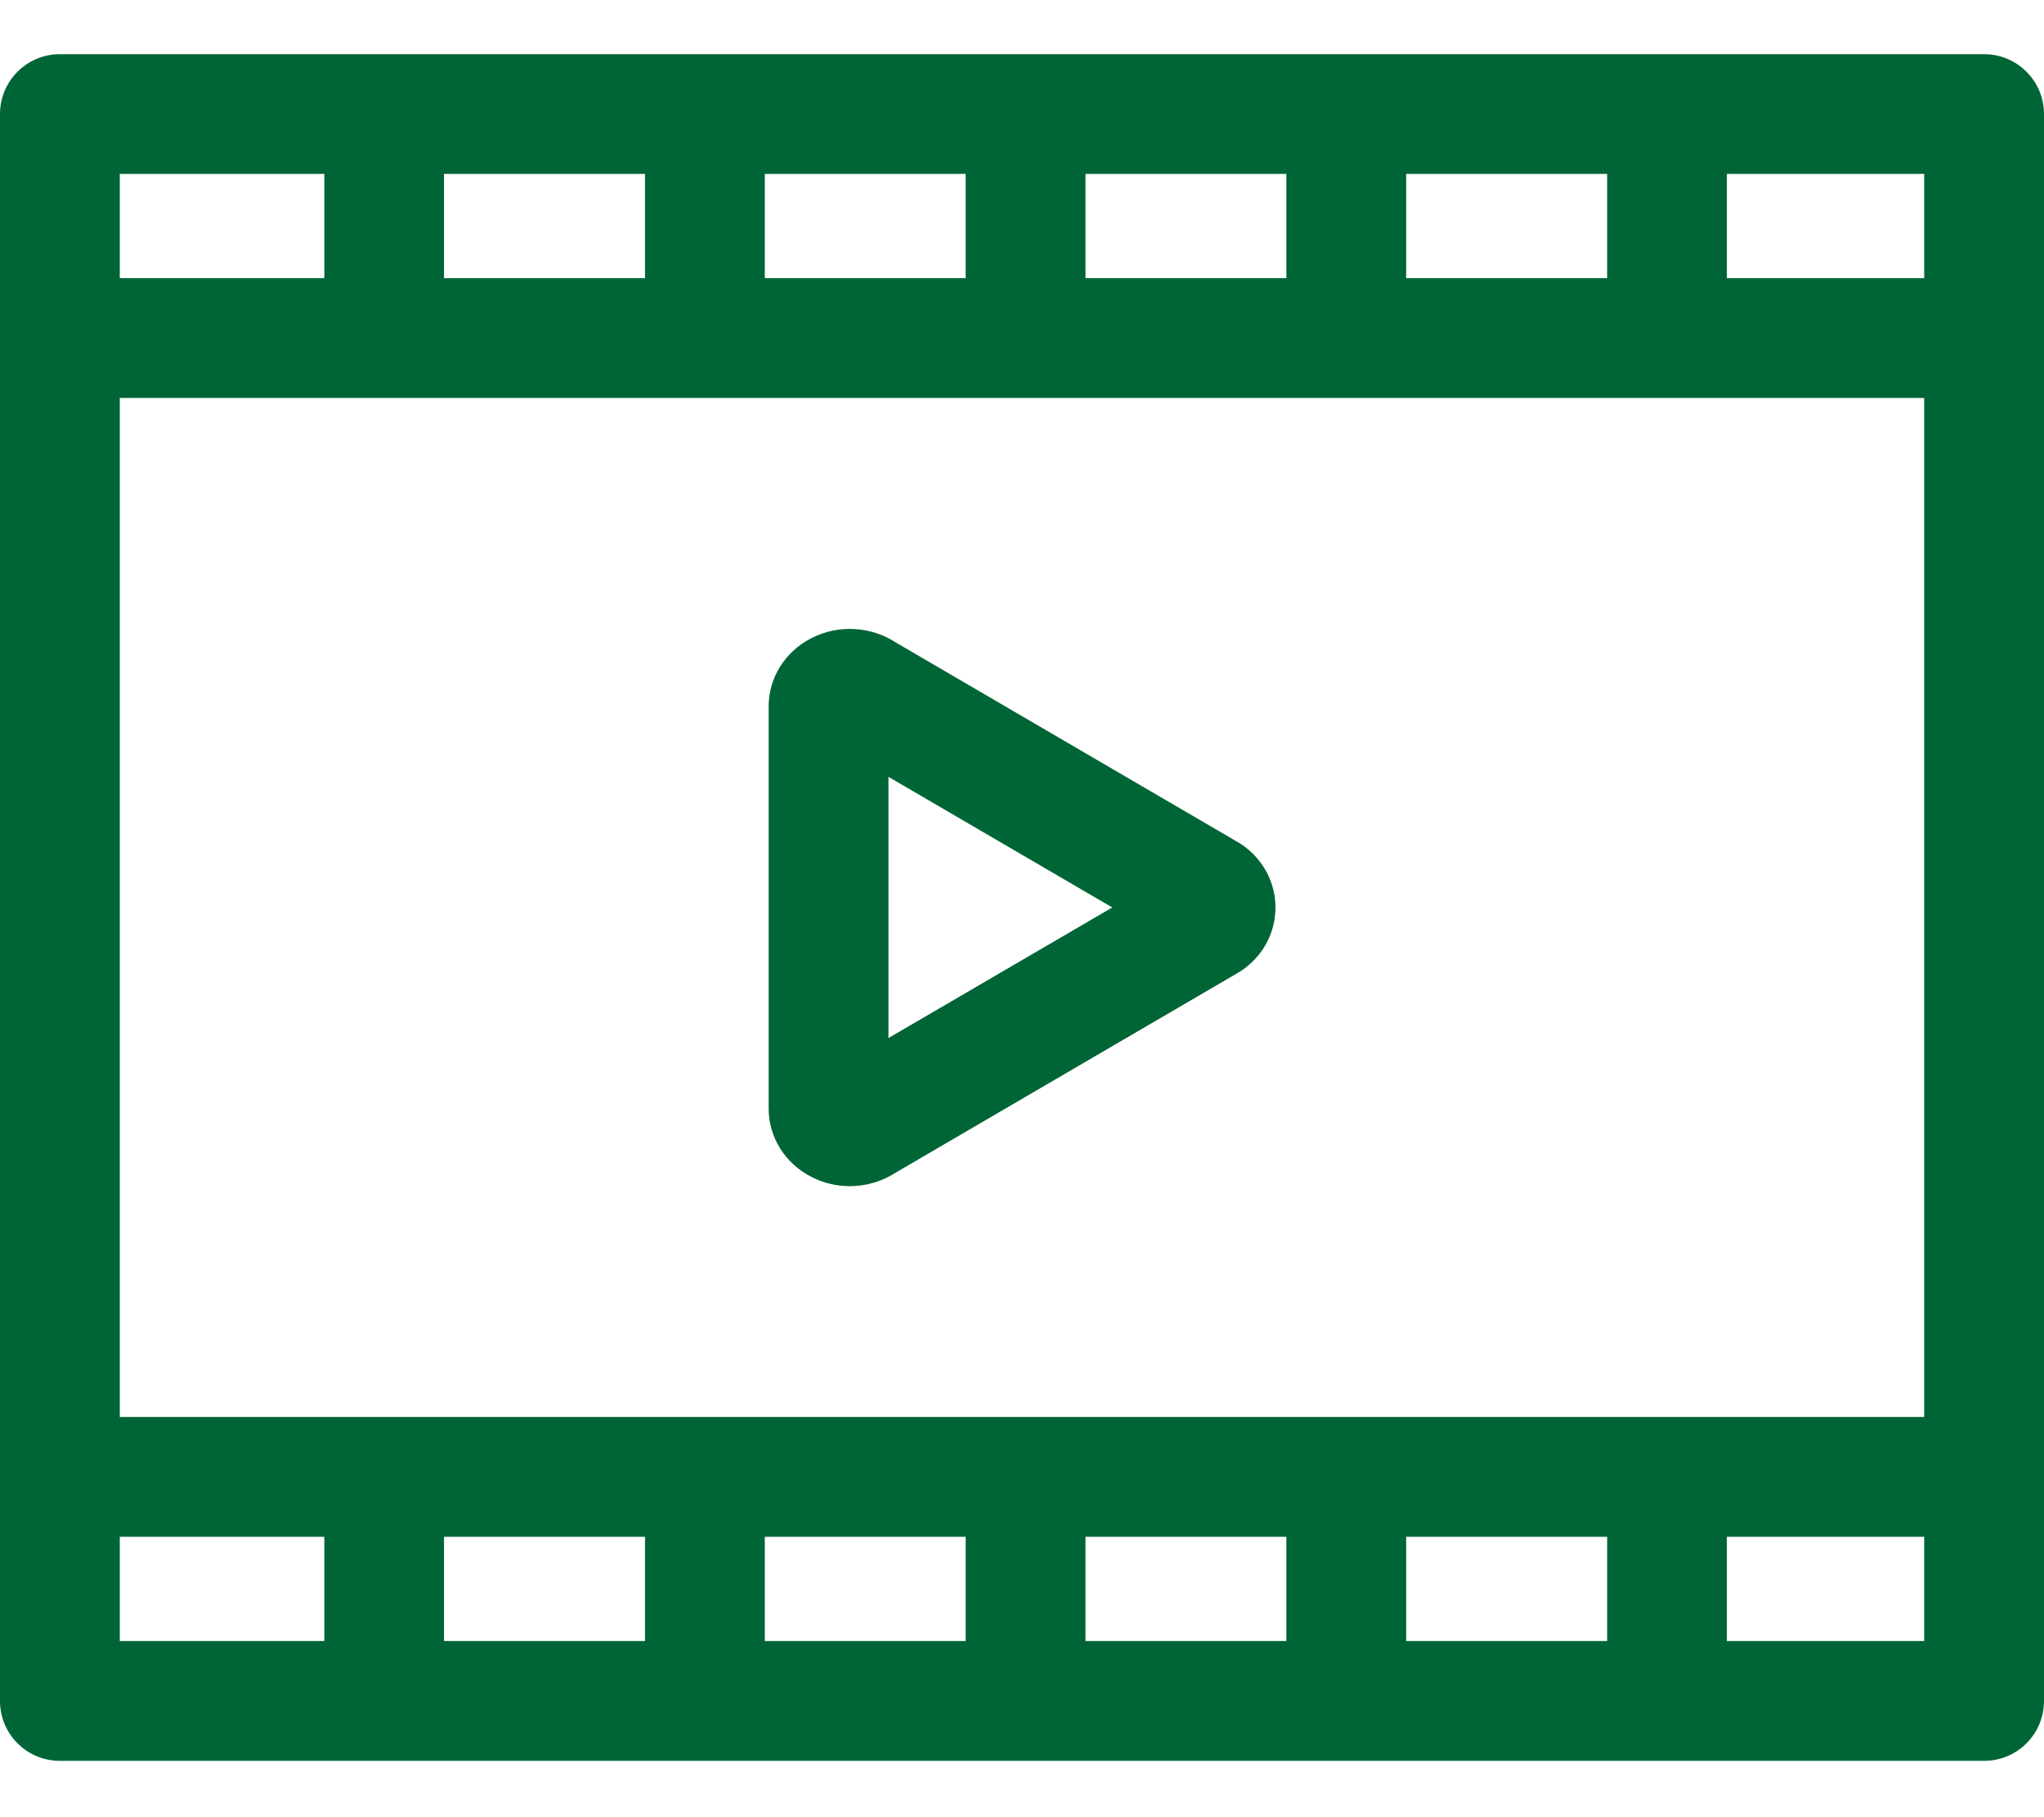
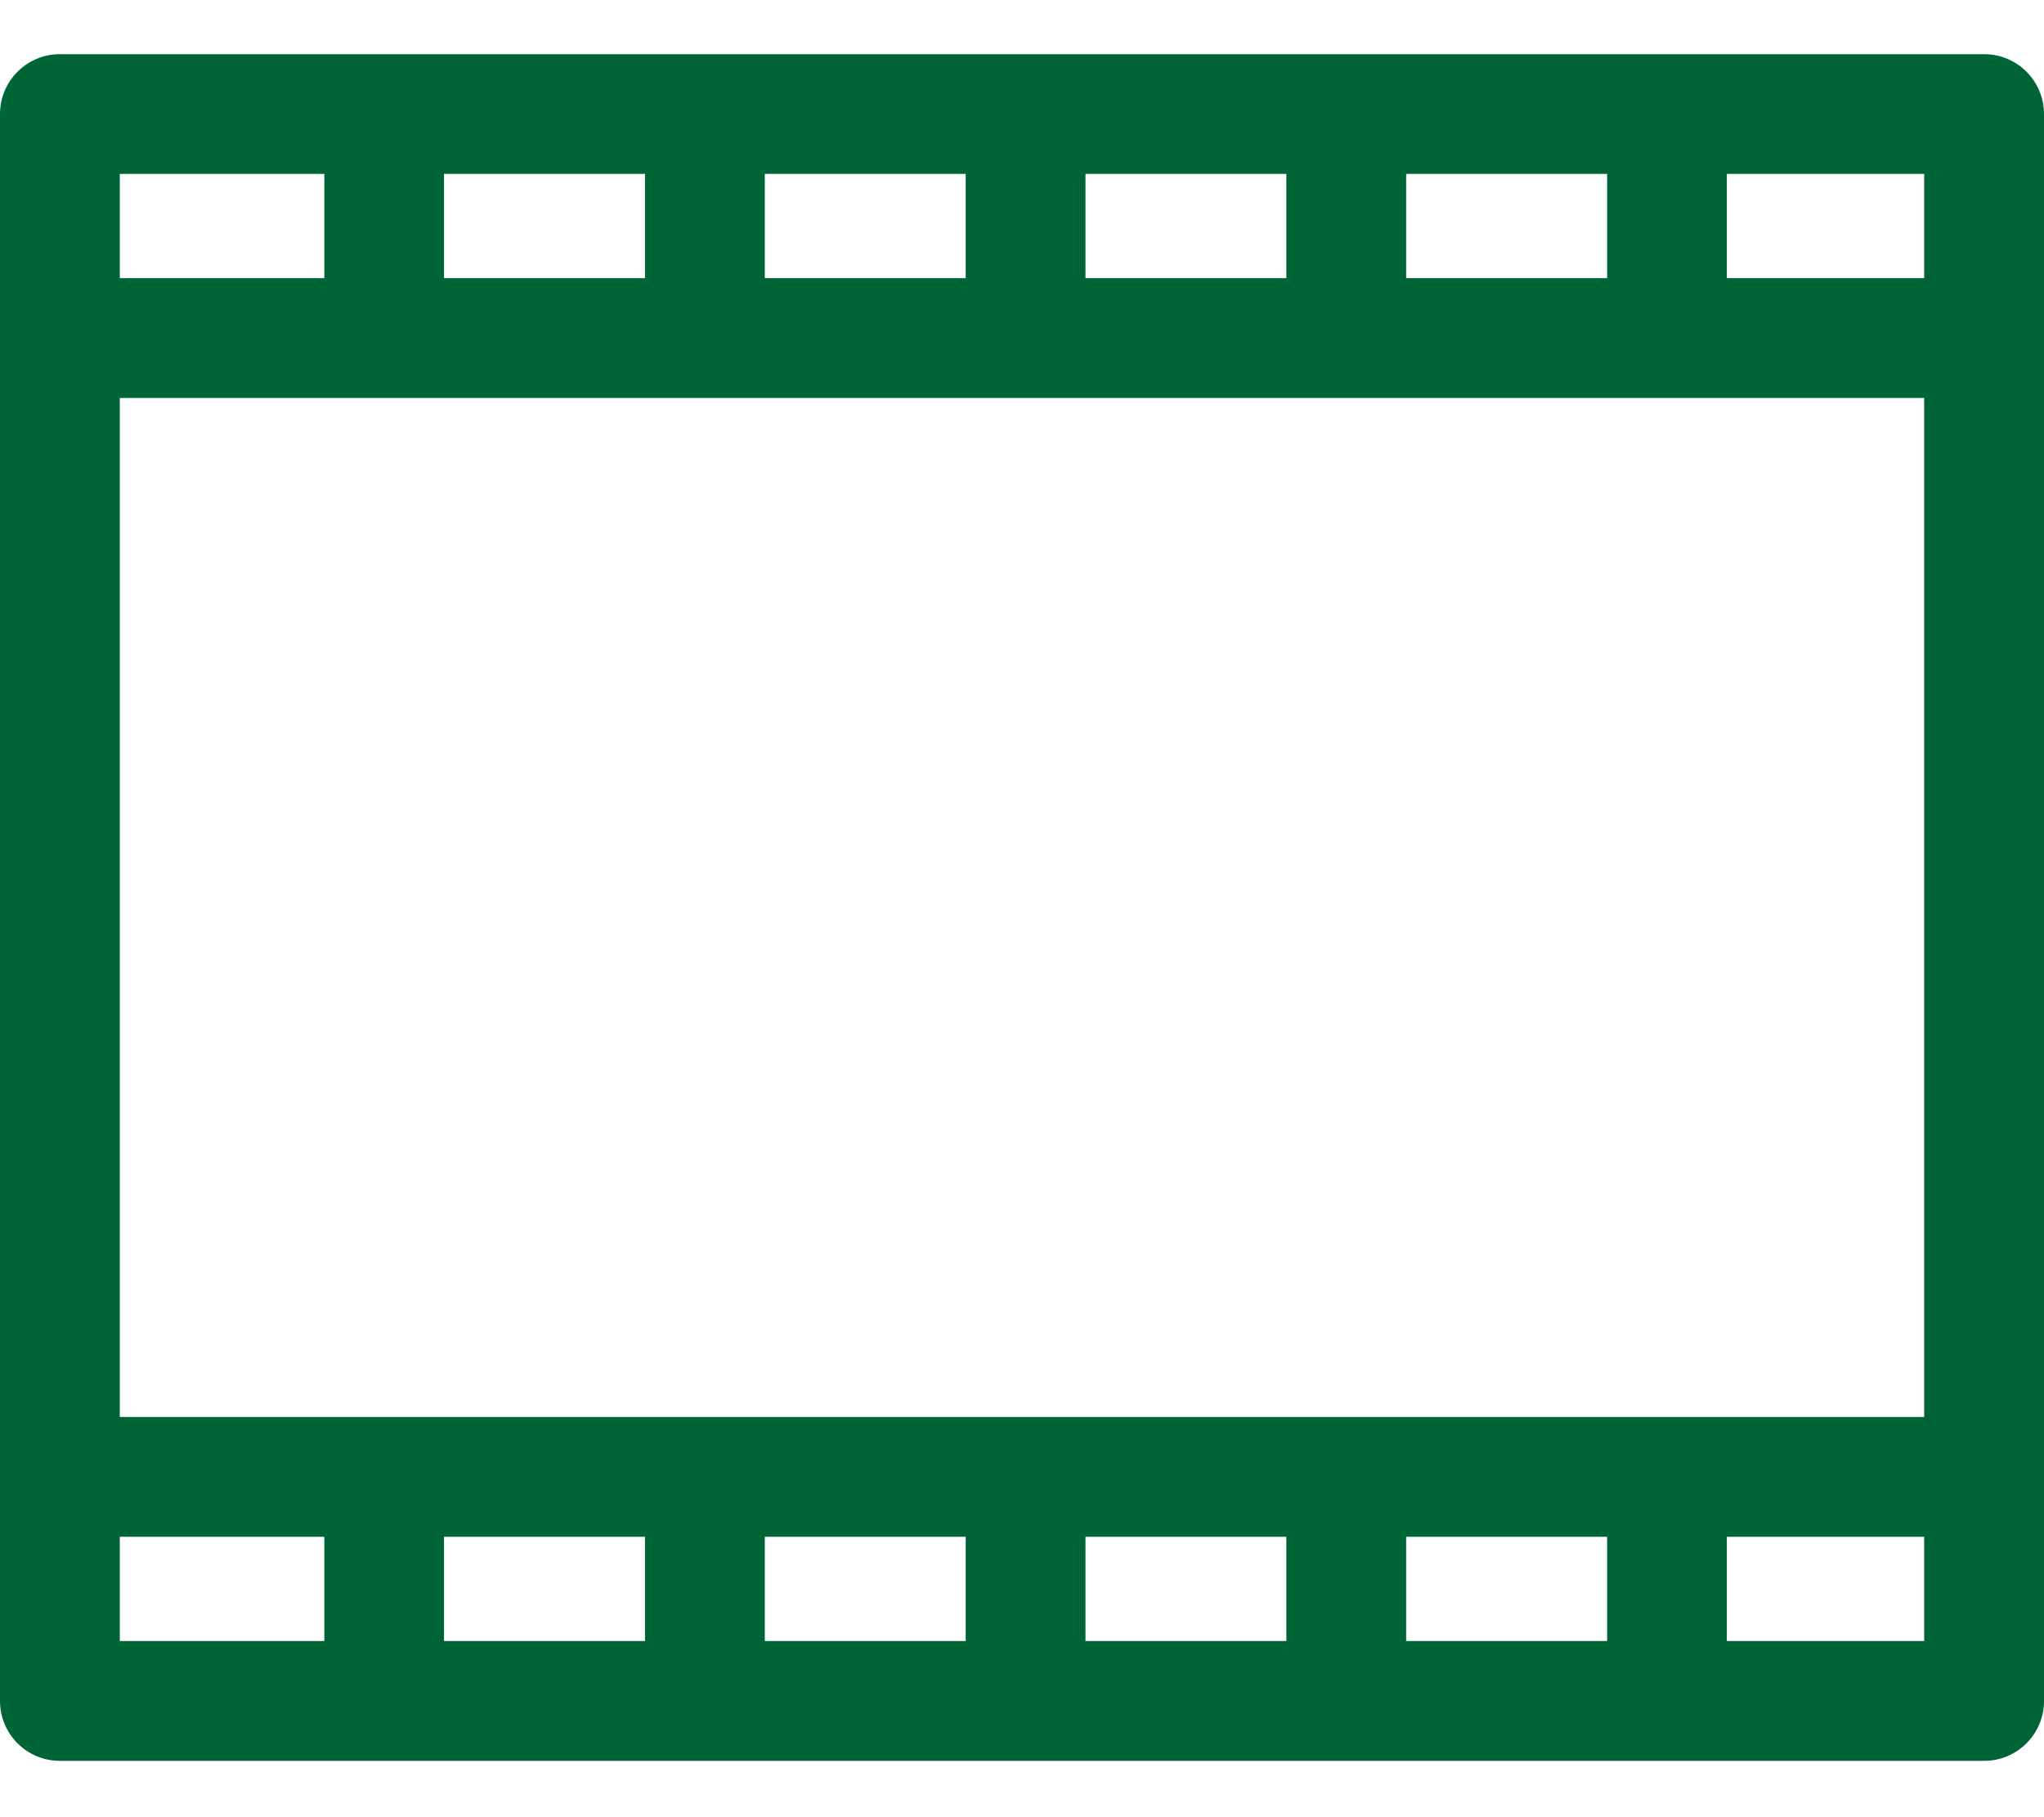
<svg xmlns="http://www.w3.org/2000/svg" width="18" height="16" viewBox="0 0 18 16" fill="none">
  <path d="M17.473 0.477H0.527C0.236 0.477 0 0.713 0 1.004V14.977C0 15.268 0.236 15.504 0.527 15.504H17.473C17.764 15.504 18 15.268 18 14.977V1.004C18 0.713 17.764 0.477 17.473 0.477ZM5.68 13.531V14.449H3.91V13.531H5.68ZM6.735 13.531H8.504V14.449H6.735V13.531ZM9.559 13.531H11.328V14.449H9.559V13.531ZM12.383 13.531H14.153V14.449H12.383V13.531ZM1.055 12.476V3.504H16.945V12.476H1.055ZM12.383 2.449V1.531H14.153V2.449H12.383ZM11.328 2.449H9.559V1.531H11.328V2.449ZM8.504 2.449H6.735V1.531H8.504V2.449ZM5.68 2.449H3.91V1.531H5.68V2.449ZM16.945 2.449H15.207V1.531H16.945V2.449ZM2.856 1.531V2.449H1.055V1.531H2.856ZM1.055 13.531H2.856V14.449H1.055V13.531ZM15.207 14.449V13.531H16.945V14.449H15.207Z" fill="#006536" />
-   <path d="M10.951 7.447C10.937 7.437 10.921 7.427 10.906 7.418L7.889 5.657C7.67 5.514 7.383 5.497 7.147 5.618C6.914 5.736 6.769 5.967 6.769 6.22V9.761C6.769 10.014 6.914 10.245 7.147 10.363C7.252 10.417 7.368 10.444 7.484 10.444C7.626 10.444 7.768 10.403 7.889 10.324L10.906 8.563C10.921 8.554 10.937 8.544 10.951 8.534C11.129 8.404 11.232 8.206 11.232 7.99C11.232 7.775 11.129 7.577 10.951 7.447ZM7.824 9.14V6.84L9.795 7.99L7.824 9.14Z" fill="#006536" />
</svg>